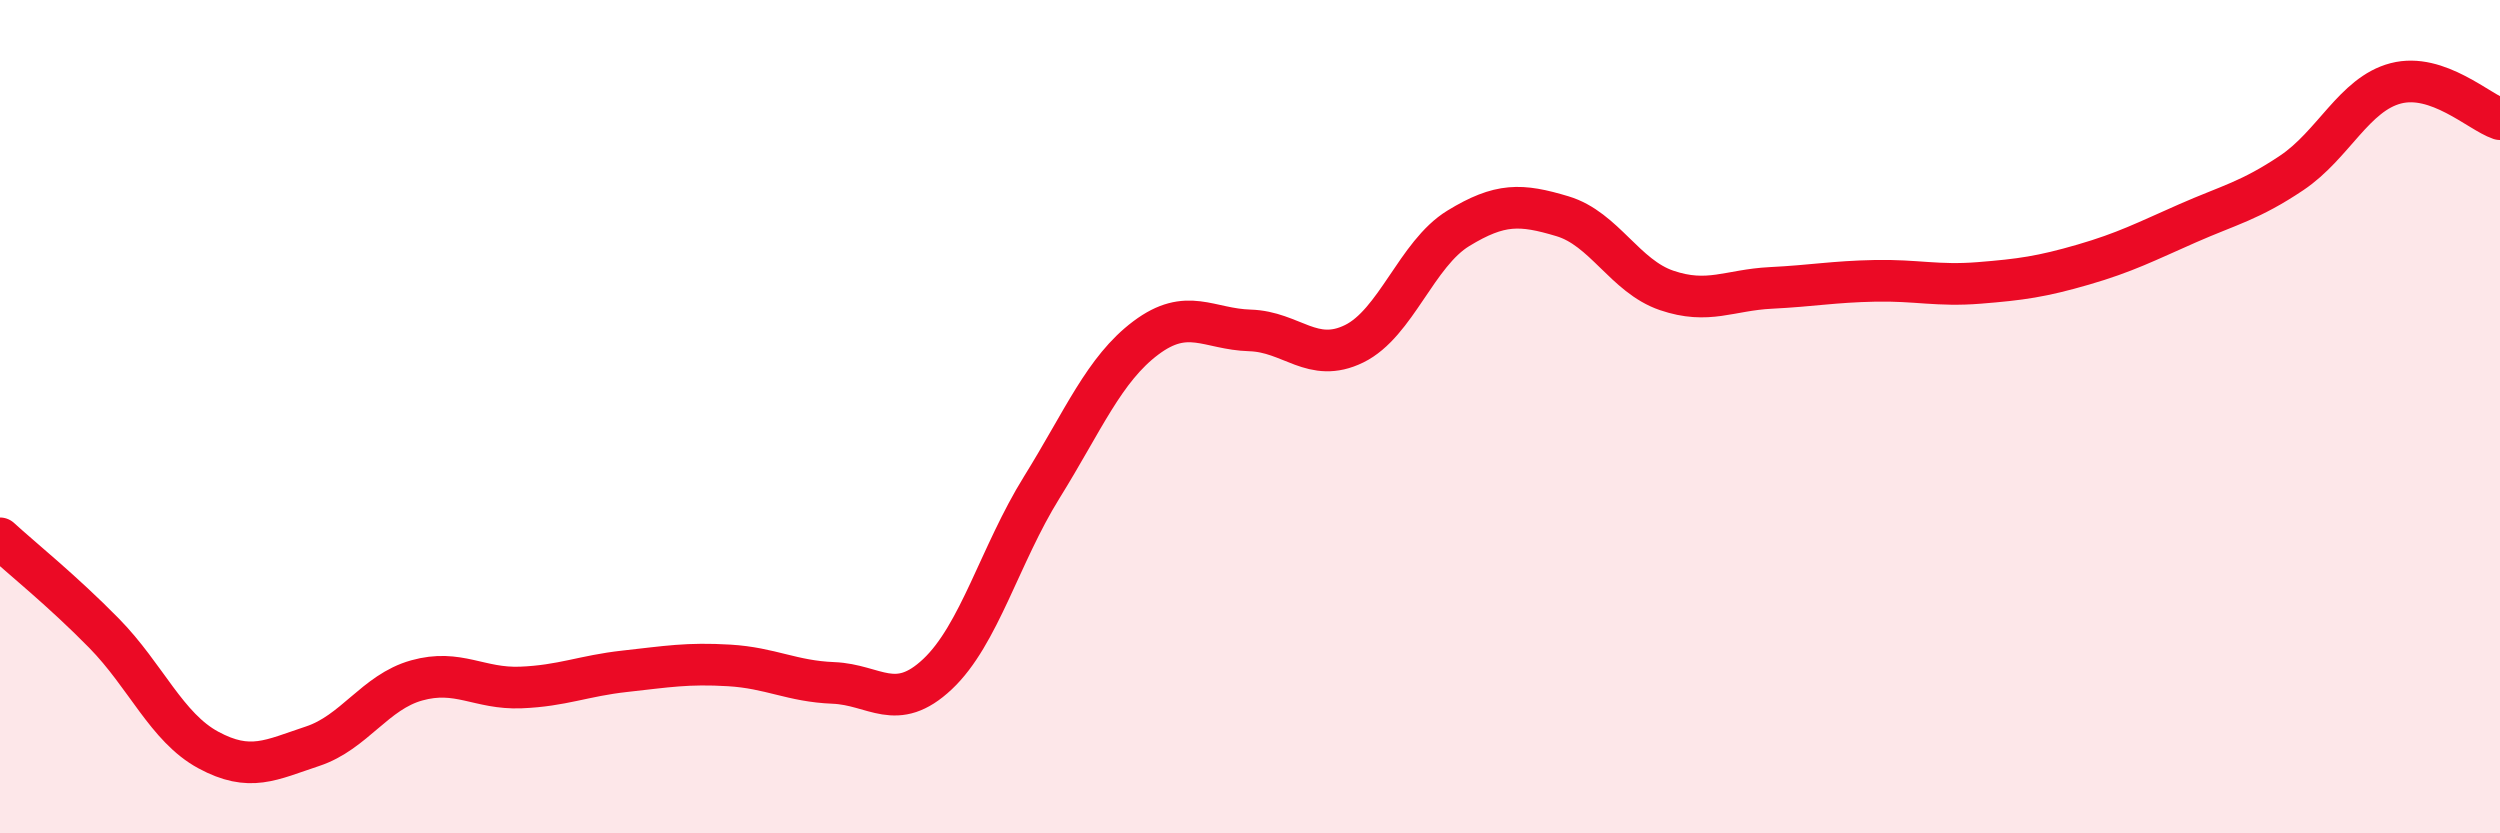
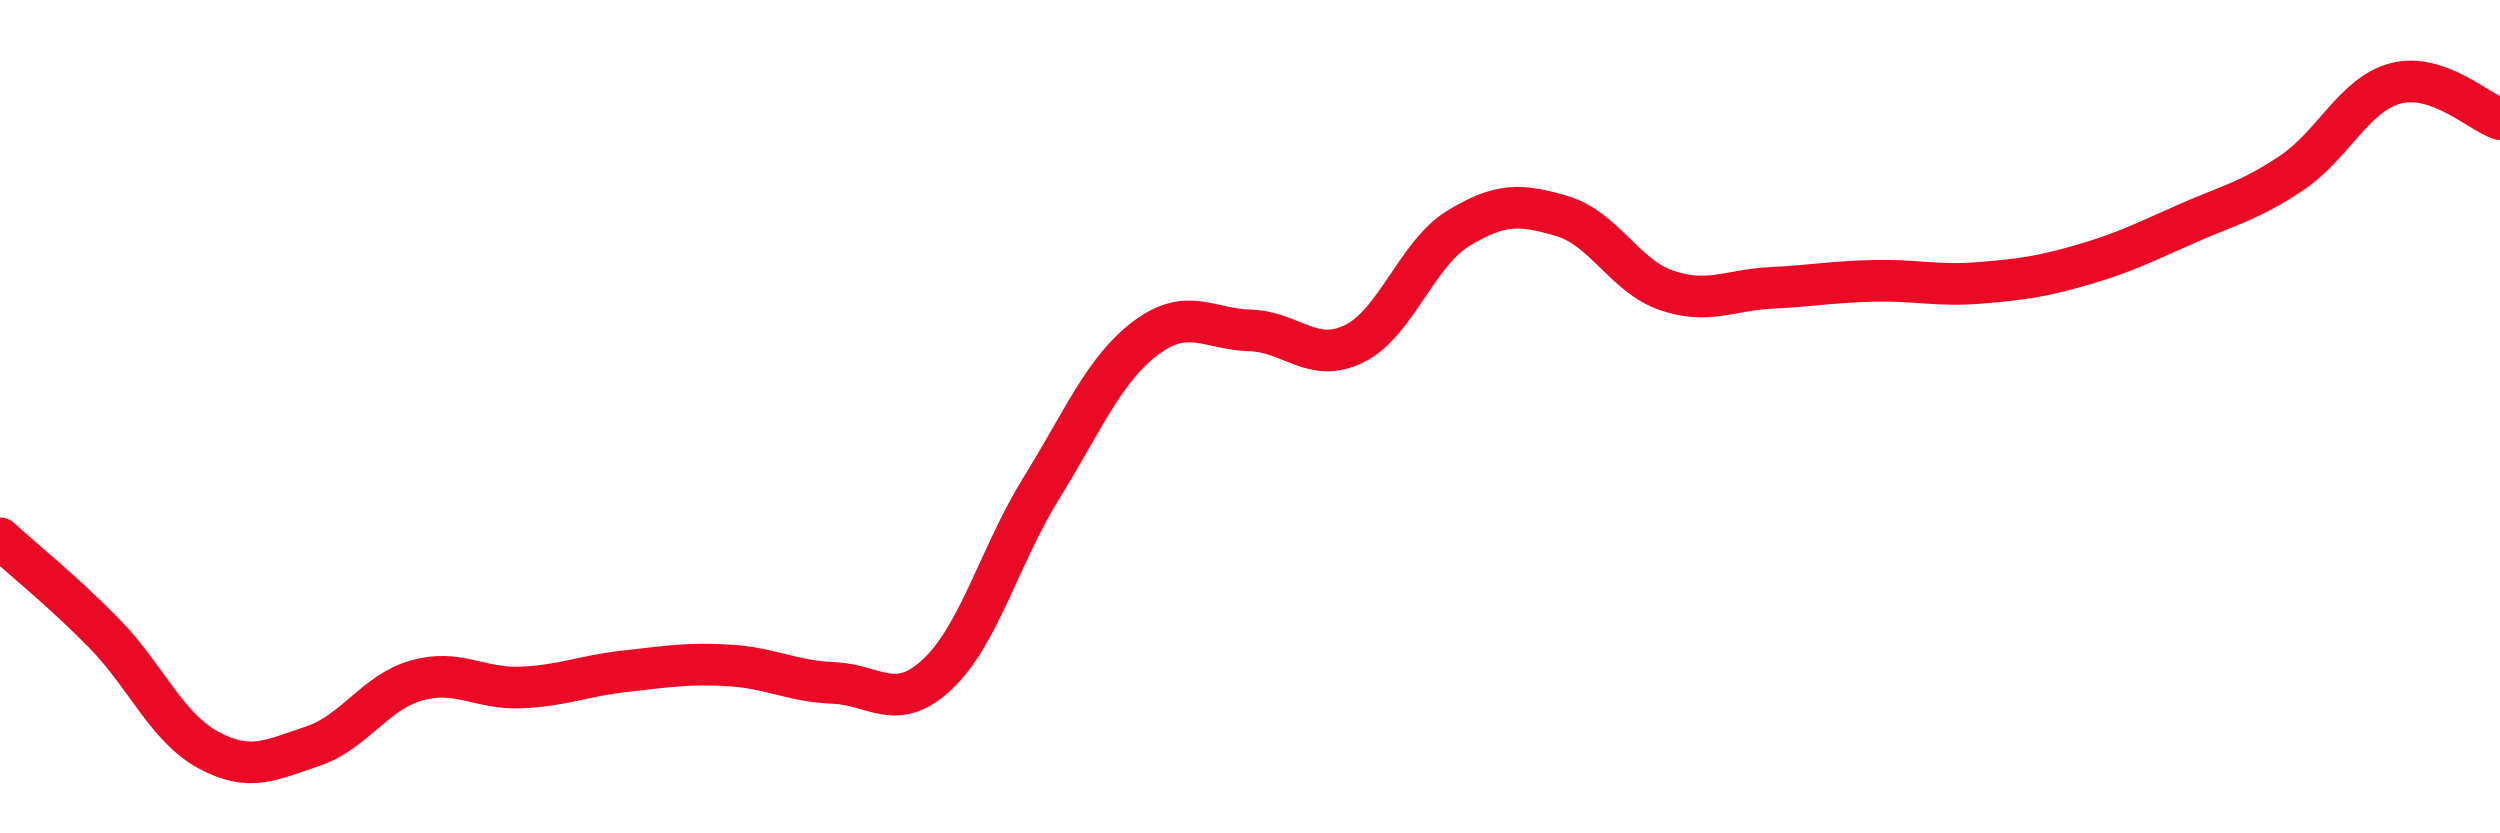
<svg xmlns="http://www.w3.org/2000/svg" width="60" height="20" viewBox="0 0 60 20">
-   <path d="M 0,12.92 C 0.5,13.38 1.5,14.18 2.5,15.2 C 3.5,16.22 4,17.46 5,18 C 6,18.54 6.5,18.24 7.5,17.91 C 8.5,17.58 9,16.61 10,16.33 C 11,16.05 11.5,16.54 12.5,16.5 C 13.5,16.46 14,16.22 15,16.11 C 16,16 16.5,15.91 17.5,15.97 C 18.5,16.03 19,16.35 20,16.39 C 21,16.43 21.5,17.12 22.5,16.18 C 23.5,15.24 24,13.31 25,11.7 C 26,10.09 26.5,8.86 27.5,8.11 C 28.5,7.36 29,7.9 30,7.93 C 31,7.96 31.5,8.74 32.5,8.25 C 33.5,7.76 34,6.09 35,5.48 C 36,4.87 36.5,4.89 37.5,5.19 C 38.5,5.49 39,6.63 40,6.97 C 41,7.31 41.5,6.96 42.5,6.91 C 43.5,6.86 44,6.76 45,6.74 C 46,6.72 46.5,6.87 47.5,6.79 C 48.5,6.71 49,6.64 50,6.35 C 51,6.06 51.5,5.8 52.5,5.36 C 53.5,4.92 54,4.82 55,4.15 C 56,3.48 56.5,2.26 57.5,2 C 58.5,1.74 59.5,2.69 60,2.86L60 20L0 20Z" fill="#EB0A25" opacity="0.1" stroke-linecap="round" stroke-linejoin="round" />
  <path d="M 0,12.92 C 0.5,13.38 1.5,14.18 2.5,15.2 C 3.5,16.22 4,17.46 5,18 C 6,18.54 6.5,18.24 7.5,17.91 C 8.5,17.58 9,16.61 10,16.33 C 11,16.05 11.5,16.54 12.5,16.5 C 13.5,16.46 14,16.22 15,16.11 C 16,16 16.5,15.91 17.5,15.97 C 18.5,16.03 19,16.35 20,16.39 C 21,16.43 21.5,17.12 22.5,16.18 C 23.5,15.24 24,13.31 25,11.7 C 26,10.09 26.5,8.86 27.5,8.11 C 28.5,7.36 29,7.9 30,7.93 C 31,7.96 31.5,8.74 32.5,8.25 C 33.5,7.76 34,6.09 35,5.48 C 36,4.87 36.5,4.89 37.5,5.19 C 38.5,5.49 39,6.63 40,6.97 C 41,7.31 41.5,6.96 42.5,6.91 C 43.5,6.86 44,6.76 45,6.74 C 46,6.72 46.5,6.87 47.5,6.79 C 48.5,6.71 49,6.64 50,6.35 C 51,6.06 51.5,5.8 52.5,5.36 C 53.5,4.92 54,4.82 55,4.15 C 56,3.48 56.5,2.26 57.5,2 C 58.5,1.74 59.5,2.69 60,2.86" stroke="#EB0A25" stroke-width="1" fill="none" stroke-linecap="round" stroke-linejoin="round" />
</svg>